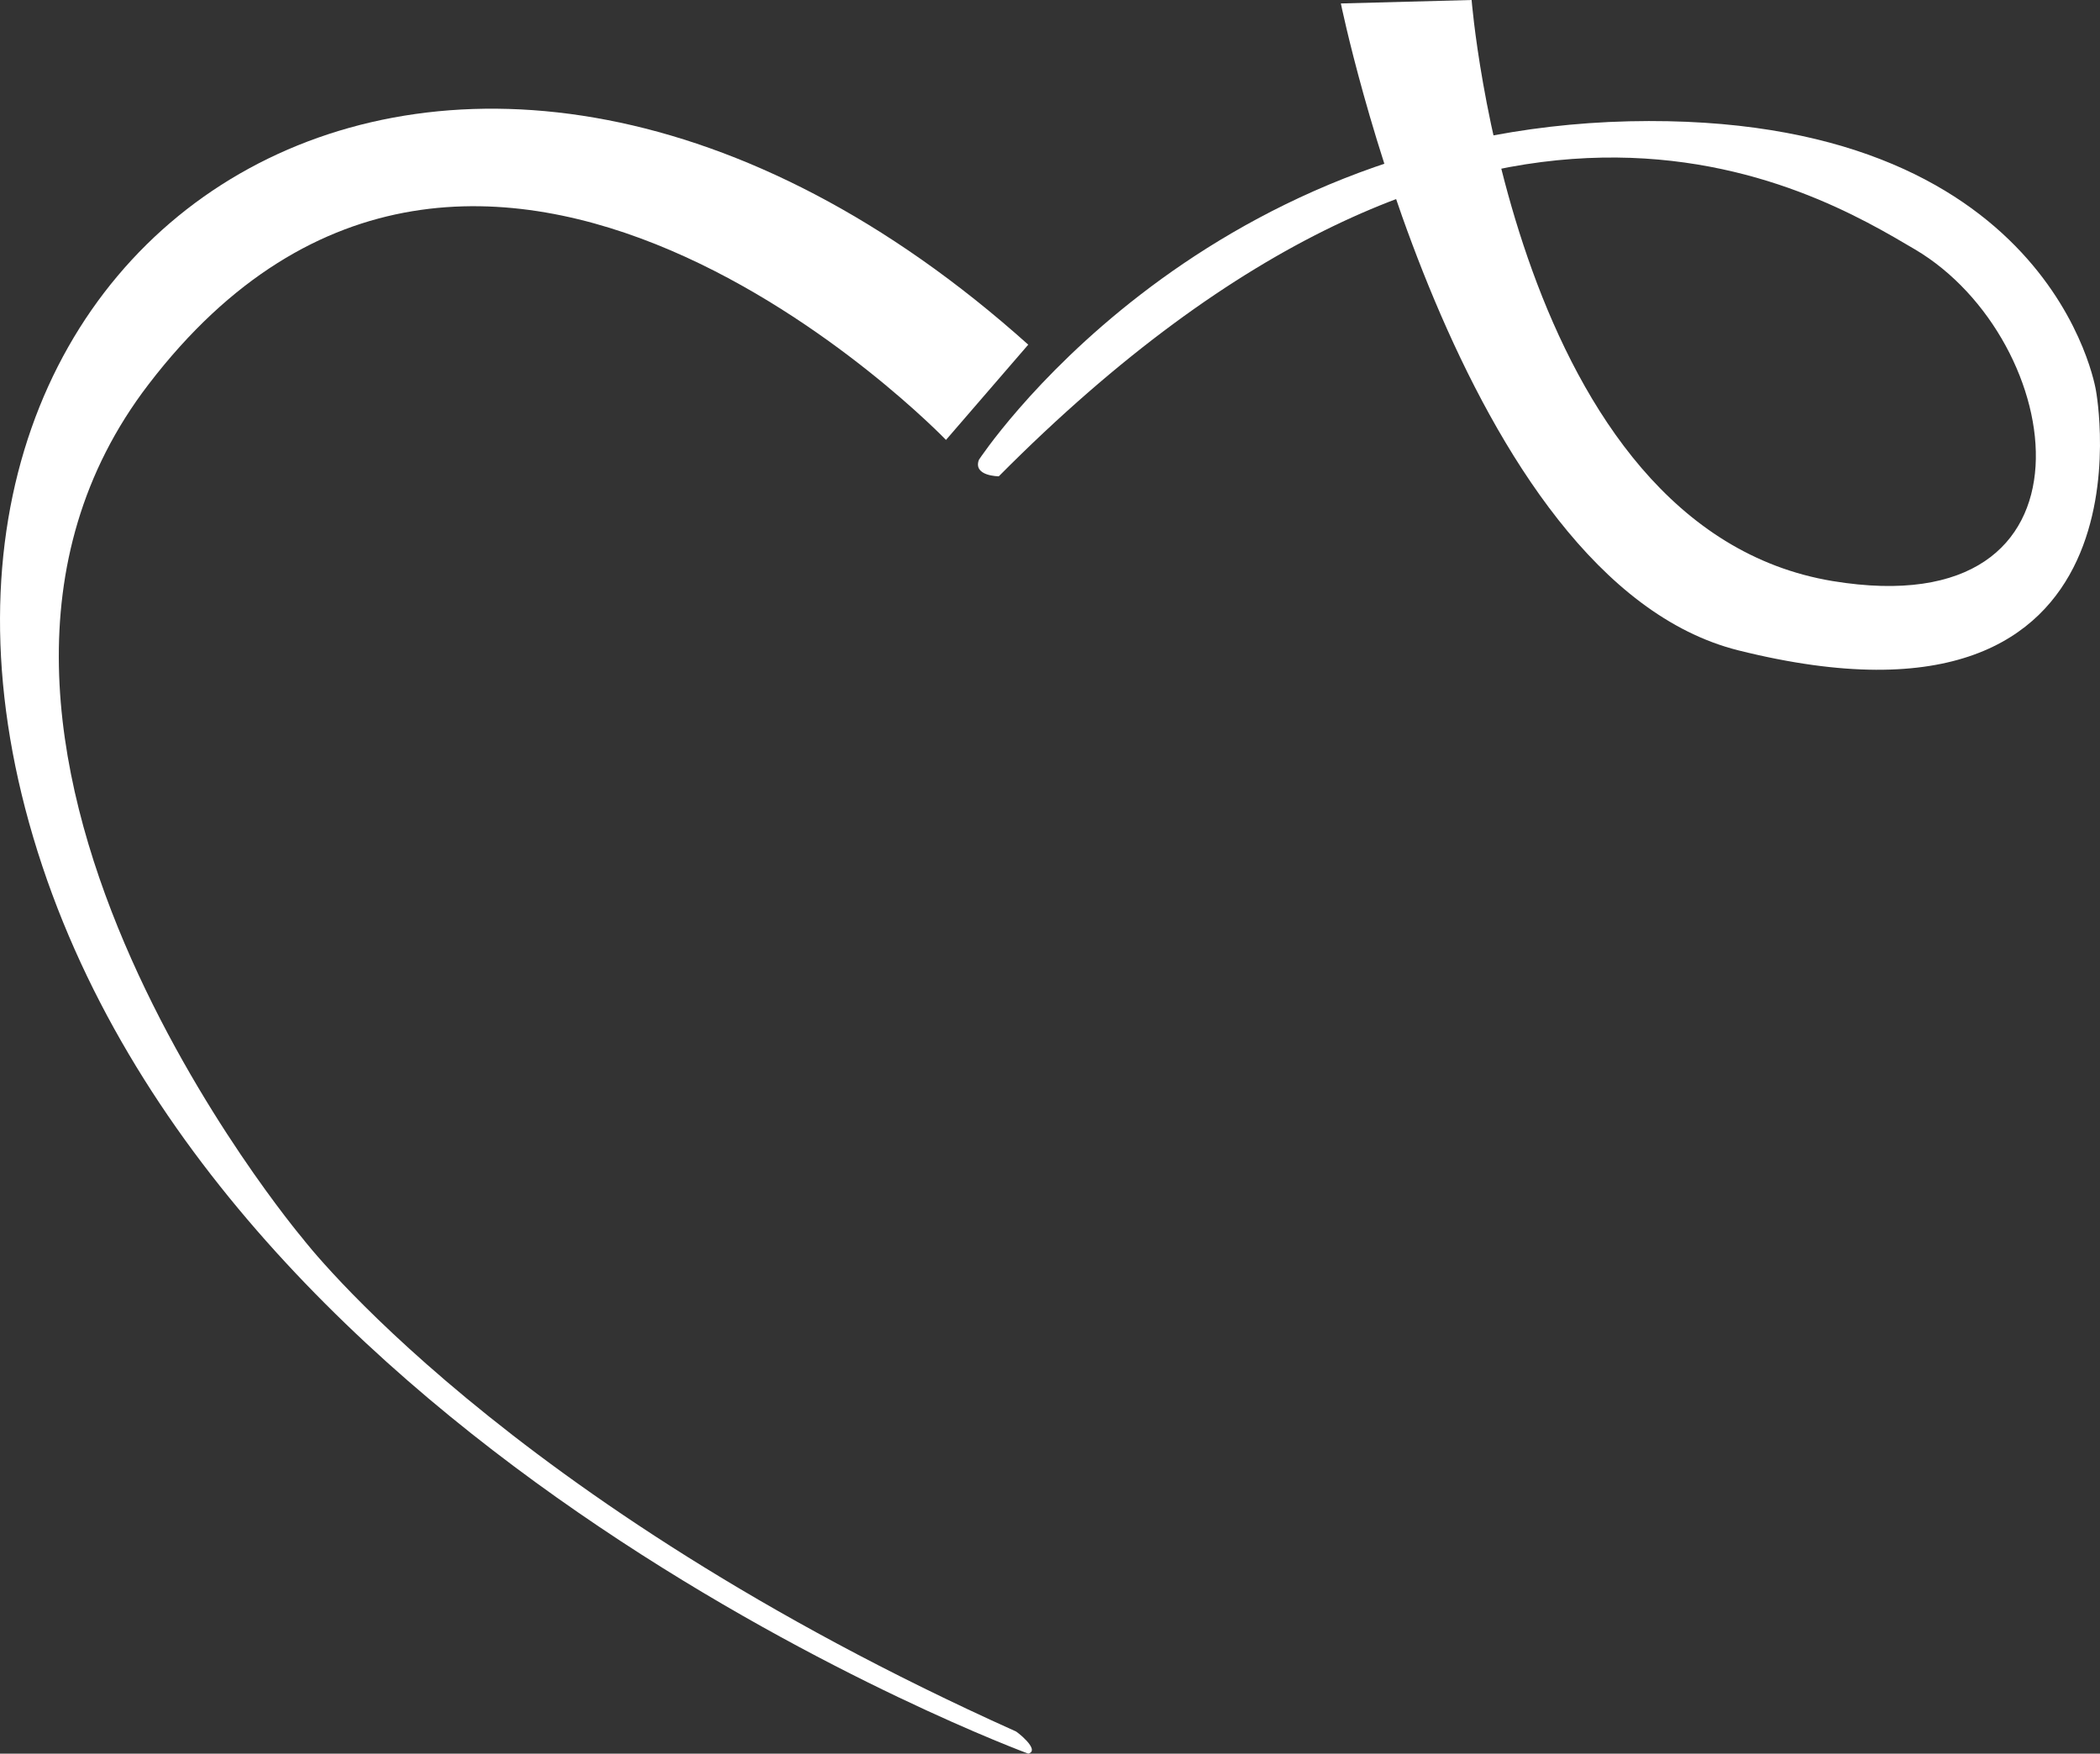
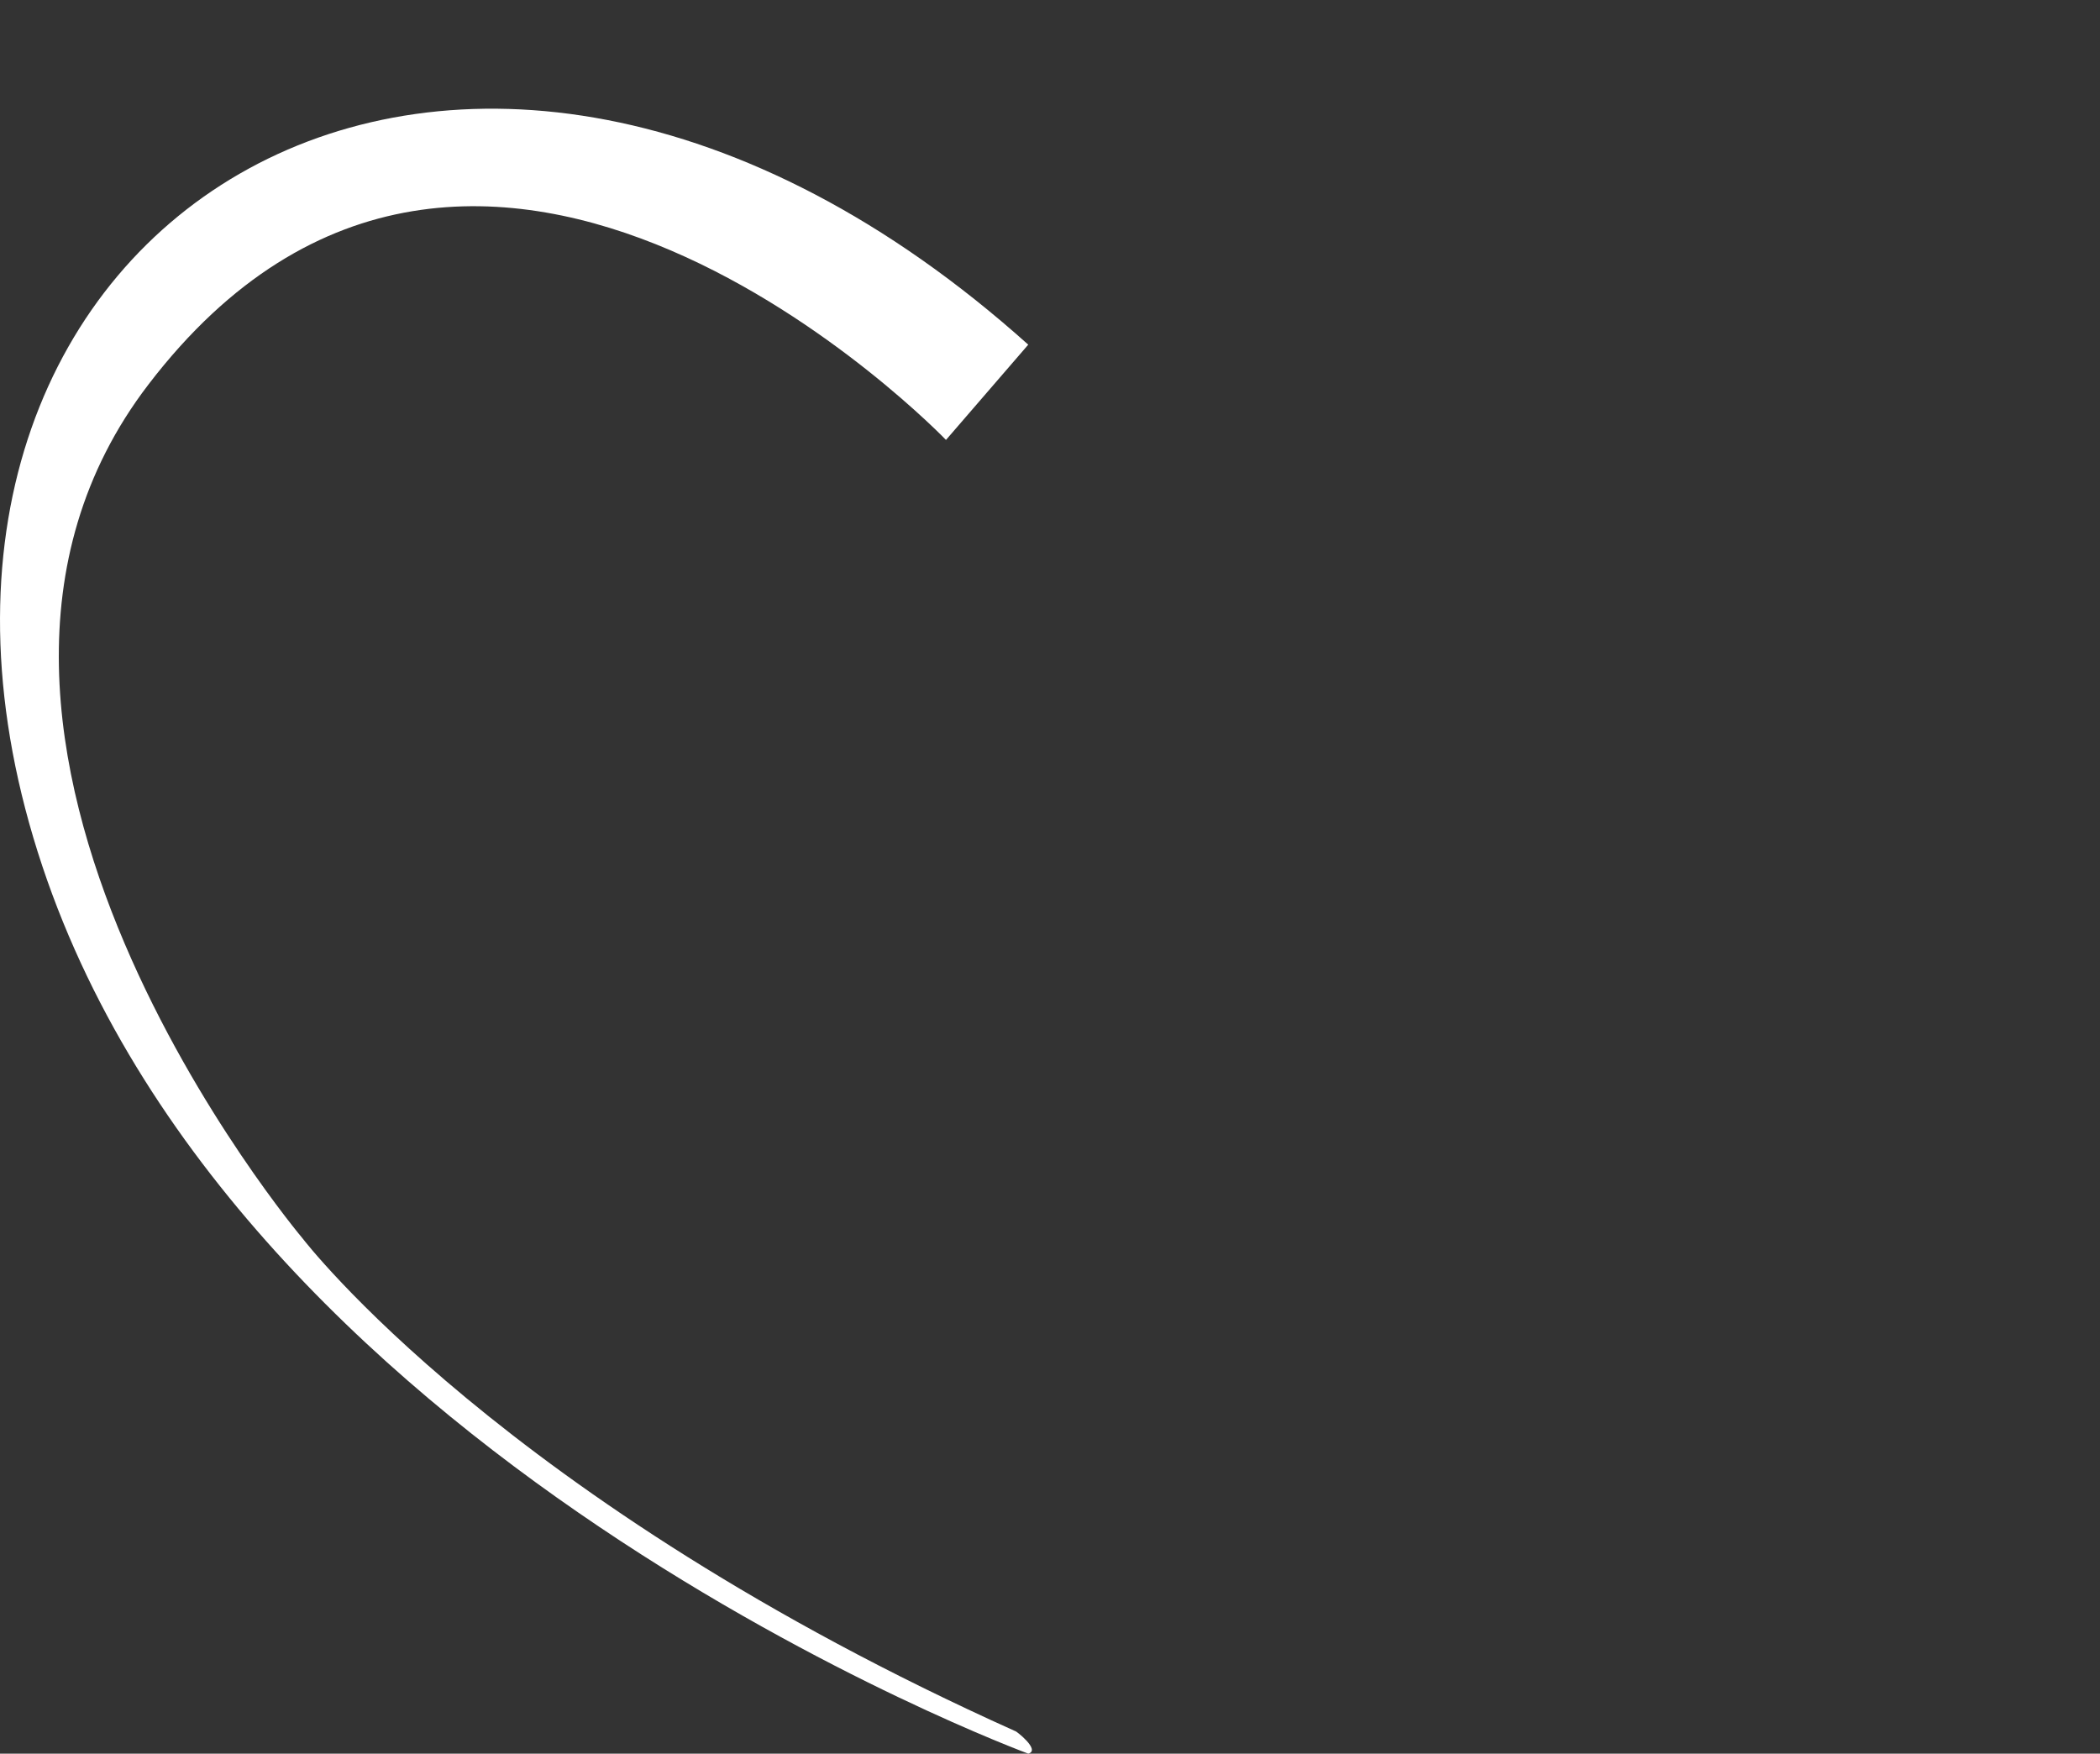
<svg xmlns="http://www.w3.org/2000/svg" viewBox="0 0 189.814 158.5">
  <rect x="0" y="0" width="189.814" height="158.5" fill="#333333" stroke="none" />
  <defs>
    <style>
      .cls-1 {
        fill: #ffffff;
      }
    </style>
  </defs>
  <g id="Group_66" data-name="Group 66" transform="translate(0.041)">
    <path id="Path_26" data-name="Path 26" class="cls-1" d="M92.9,161.227s-73.34-27-89.934-82.811S41.553-12.144,92.9,33.879l-7.436,8.61S43.2-1.5,13.376,37.48c-24.342,31.778,13.932,77.176,13.932,77.176s18.081,23.716,64.418,44.537C91.725,159.114,94.074,160.914,92.9,161.227Z" transform="translate(0 -2.727)" />
-     <path id="Path_27" data-name="Path 27" class="cls-1" d="M112.977,41.562s19.411-29.665,58.782-30.6C210.034,10.1,213.947,35.3,213.947,35.3s6.183,33.109-32.326,23.481C156.339,52.442,145.695.313,145.695.313L157.514,0s3.757,47.746,32.639,52.52c25.2,4.148,21.212-21.838,7.436-29.978-8.923-5.244-38.9-23.716-82.811,20.507C114.777,43.049,112.429,43.049,112.977,41.562Z" transform="translate(-24.539)" />
  </g>
</svg>